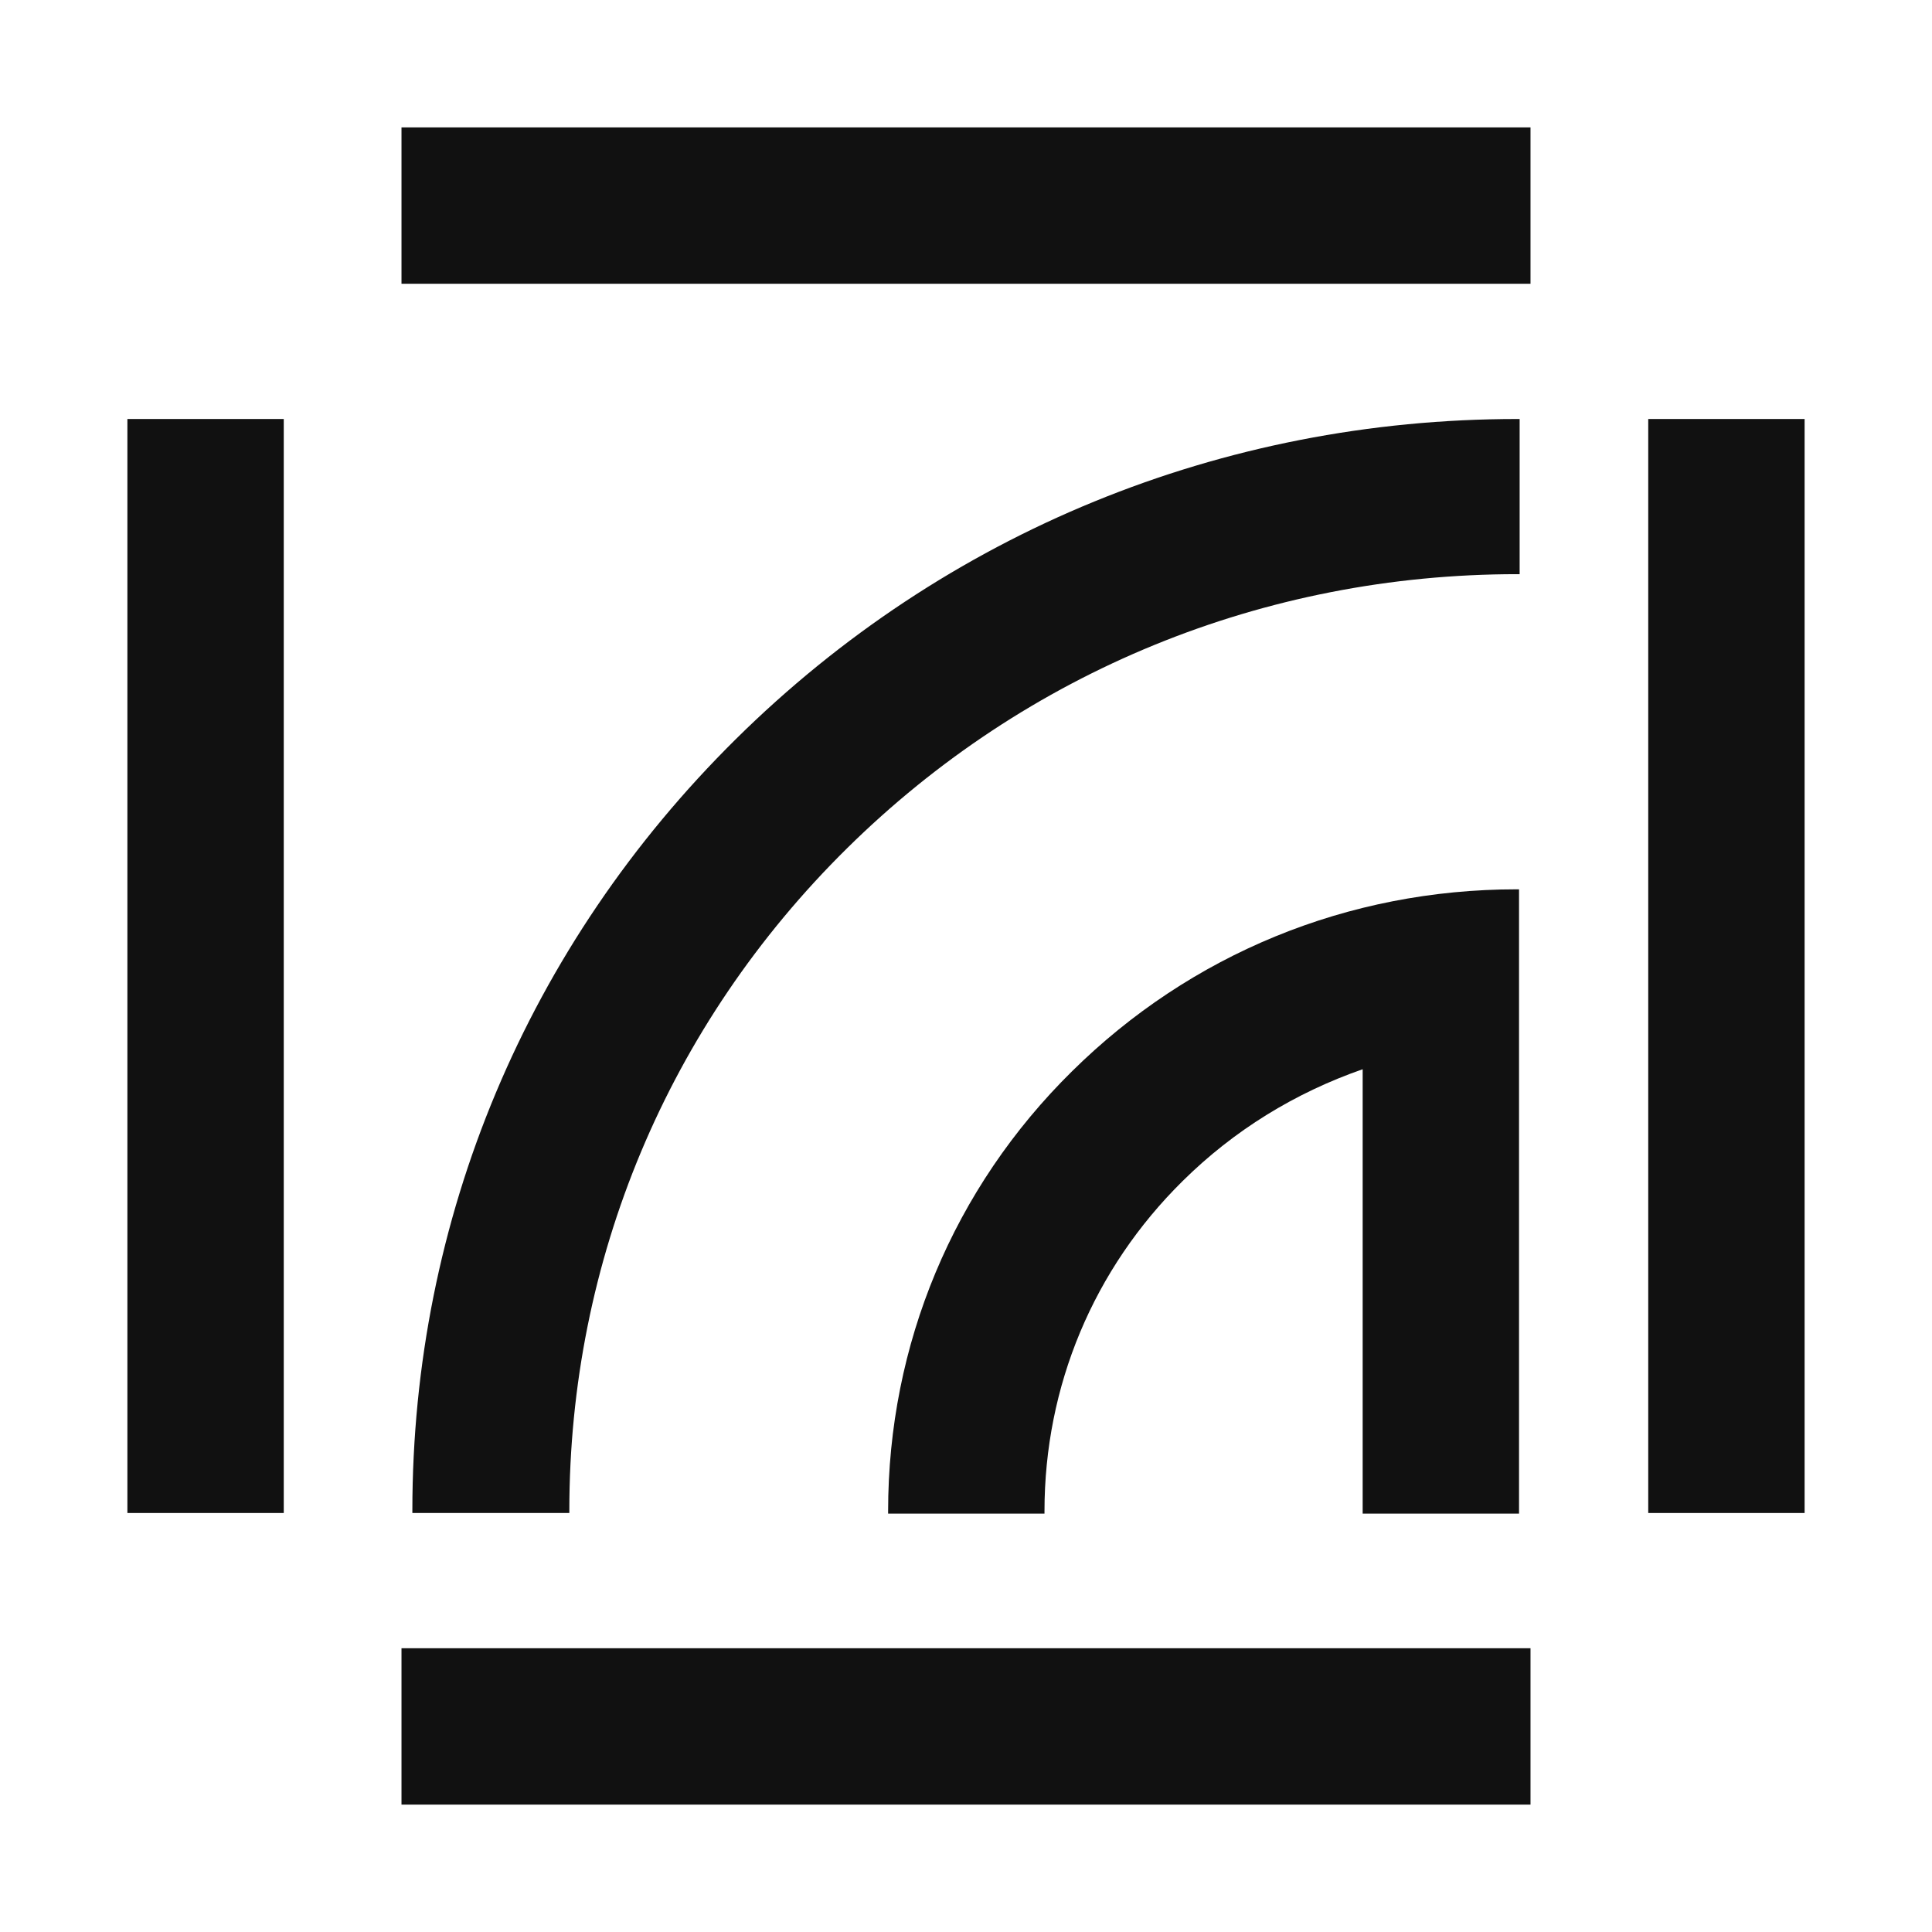
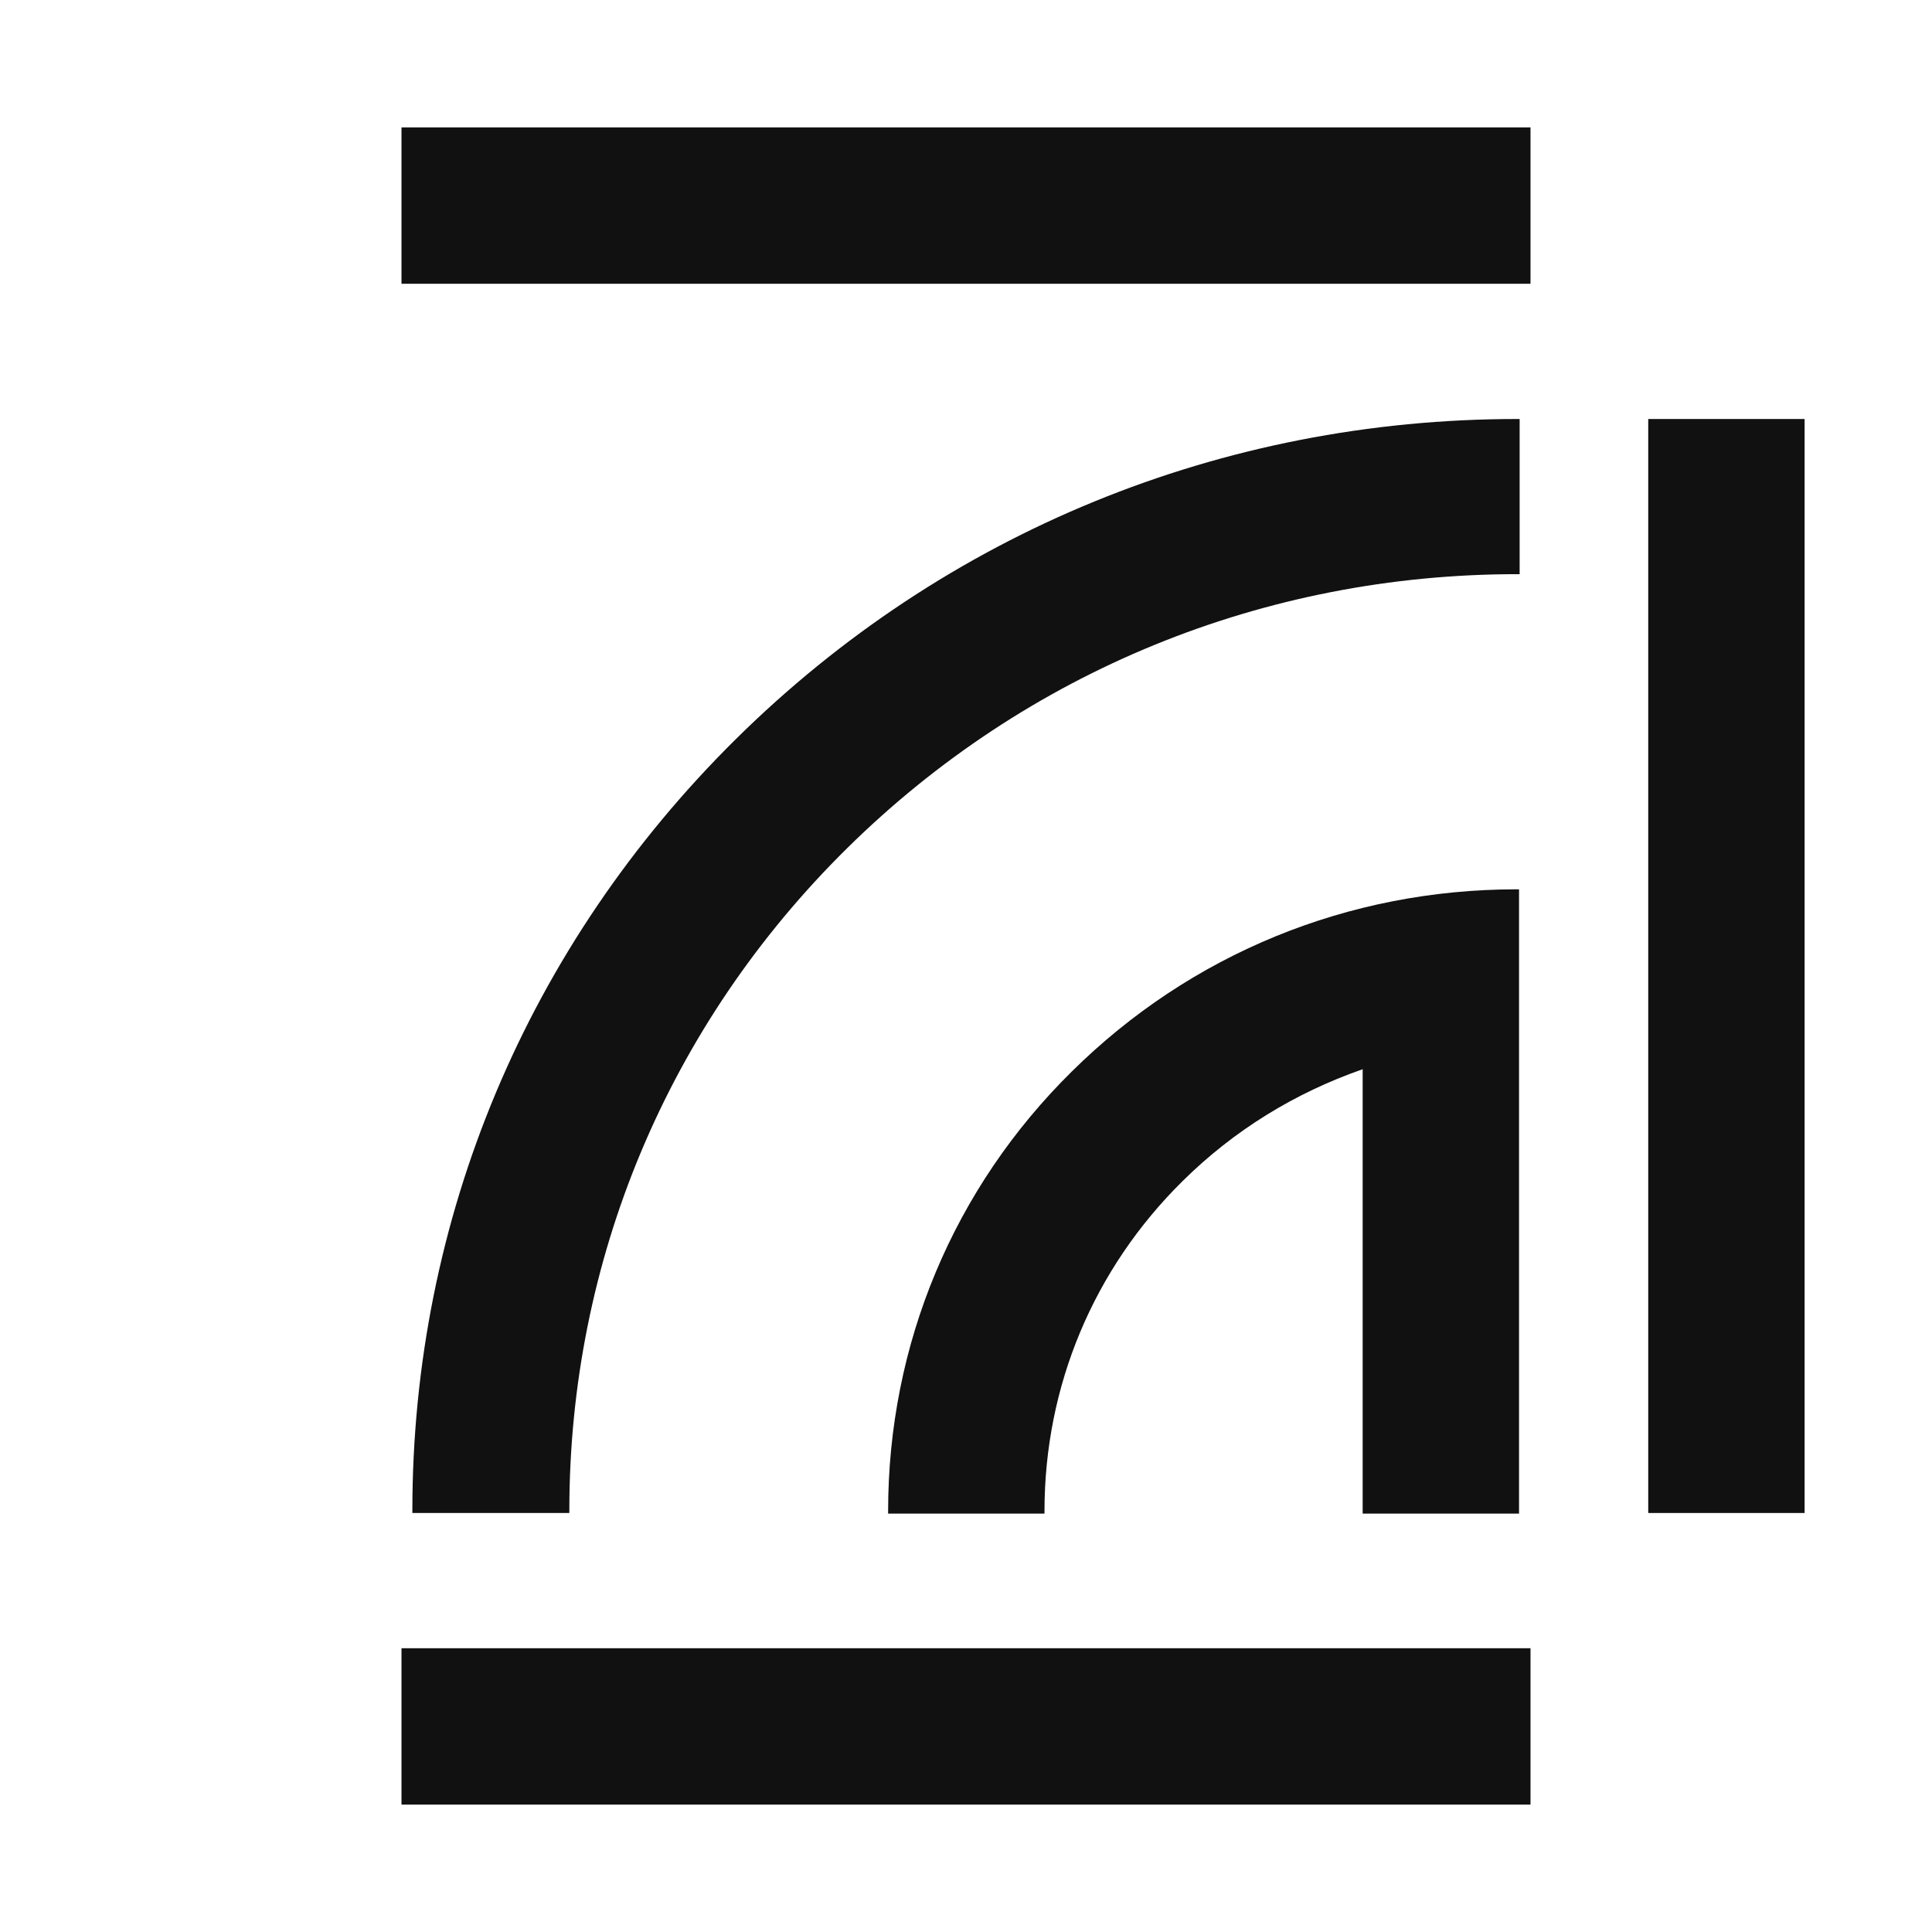
<svg xmlns="http://www.w3.org/2000/svg" id="Layer_1" version="1.1" viewBox="0 0 32 32">
  <defs>
    <style>
      .st0 {
        fill: #111;
      }
    </style>
  </defs>
  <rect class="st0" x="6.65" y="27.3" width="18.7" height="2.59" />
-   <rect class="st0" x="2.11" y="6.94" width="2.59" height="18.12" />
  <rect class="st0" x="27.3" y="6.94" width="2.59" height="18.12" />
  <rect class="st0" x="6.65" y="2.11" width="18.7" height="2.59" />
  <g>
-     <path class="st0" d="M25.13,6.94c-4.89,0-9.48,1.88-12.94,5.3-3.46,3.42-5.36,7.95-5.36,12.78v.04h2.6v-.04c0-4.14,1.63-8.04,4.6-10.97,2.97-2.93,6.91-4.54,11.1-4.54h.04v-2.57h-.04Z" />
+     <path class="st0" d="M25.13,6.94c-4.89,0-9.48,1.88-12.94,5.3-3.46,3.42-5.36,7.95-5.36,12.78v.04h2.6v-.04c0-4.14,1.63-8.04,4.6-10.97,2.97-2.93,6.91-4.54,11.1-4.54h.04v-2.57h-.04" />
    <path class="st0" d="M17.76,17.74c-1.97,1.94-3.05,4.53-3.05,7.29v.04h2.59v-.04c0-2.07.81-4.01,2.29-5.47.85-.84,1.86-1.46,2.98-1.85v7.36h2.59v-10.34h-.04c-2.79,0-5.4,1.07-7.37,3.02Z" />
  </g>
</svg>